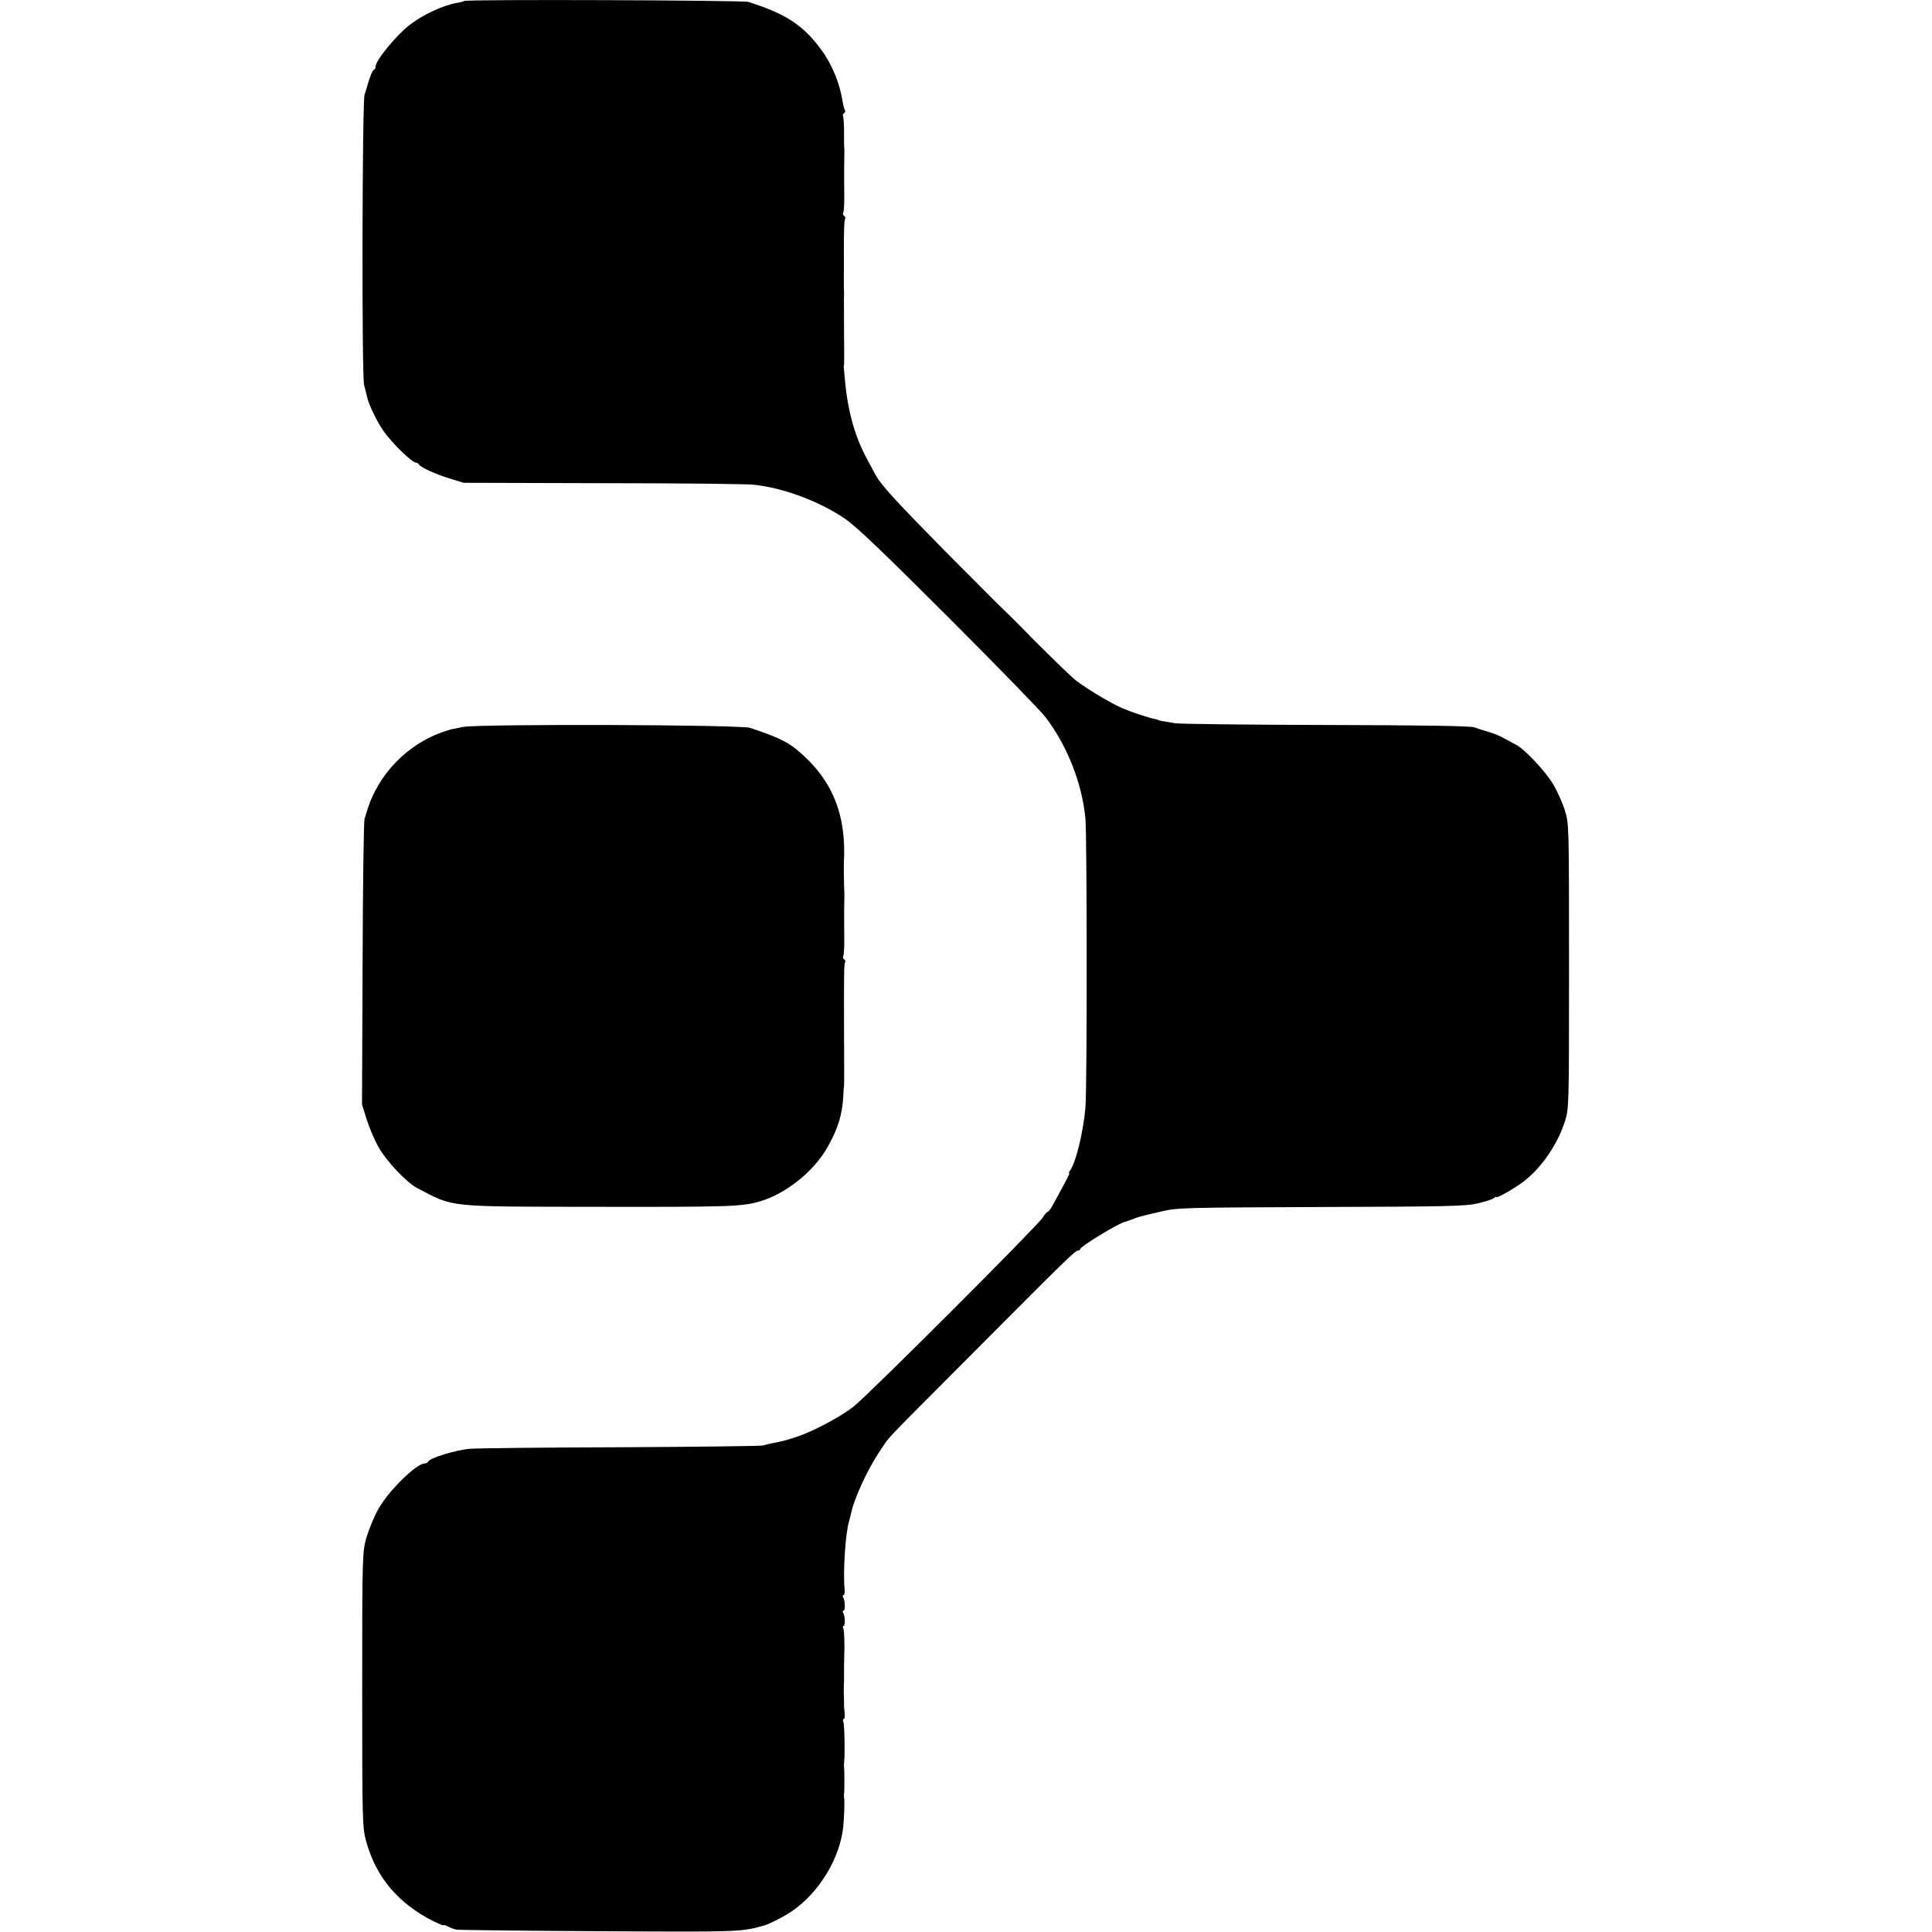
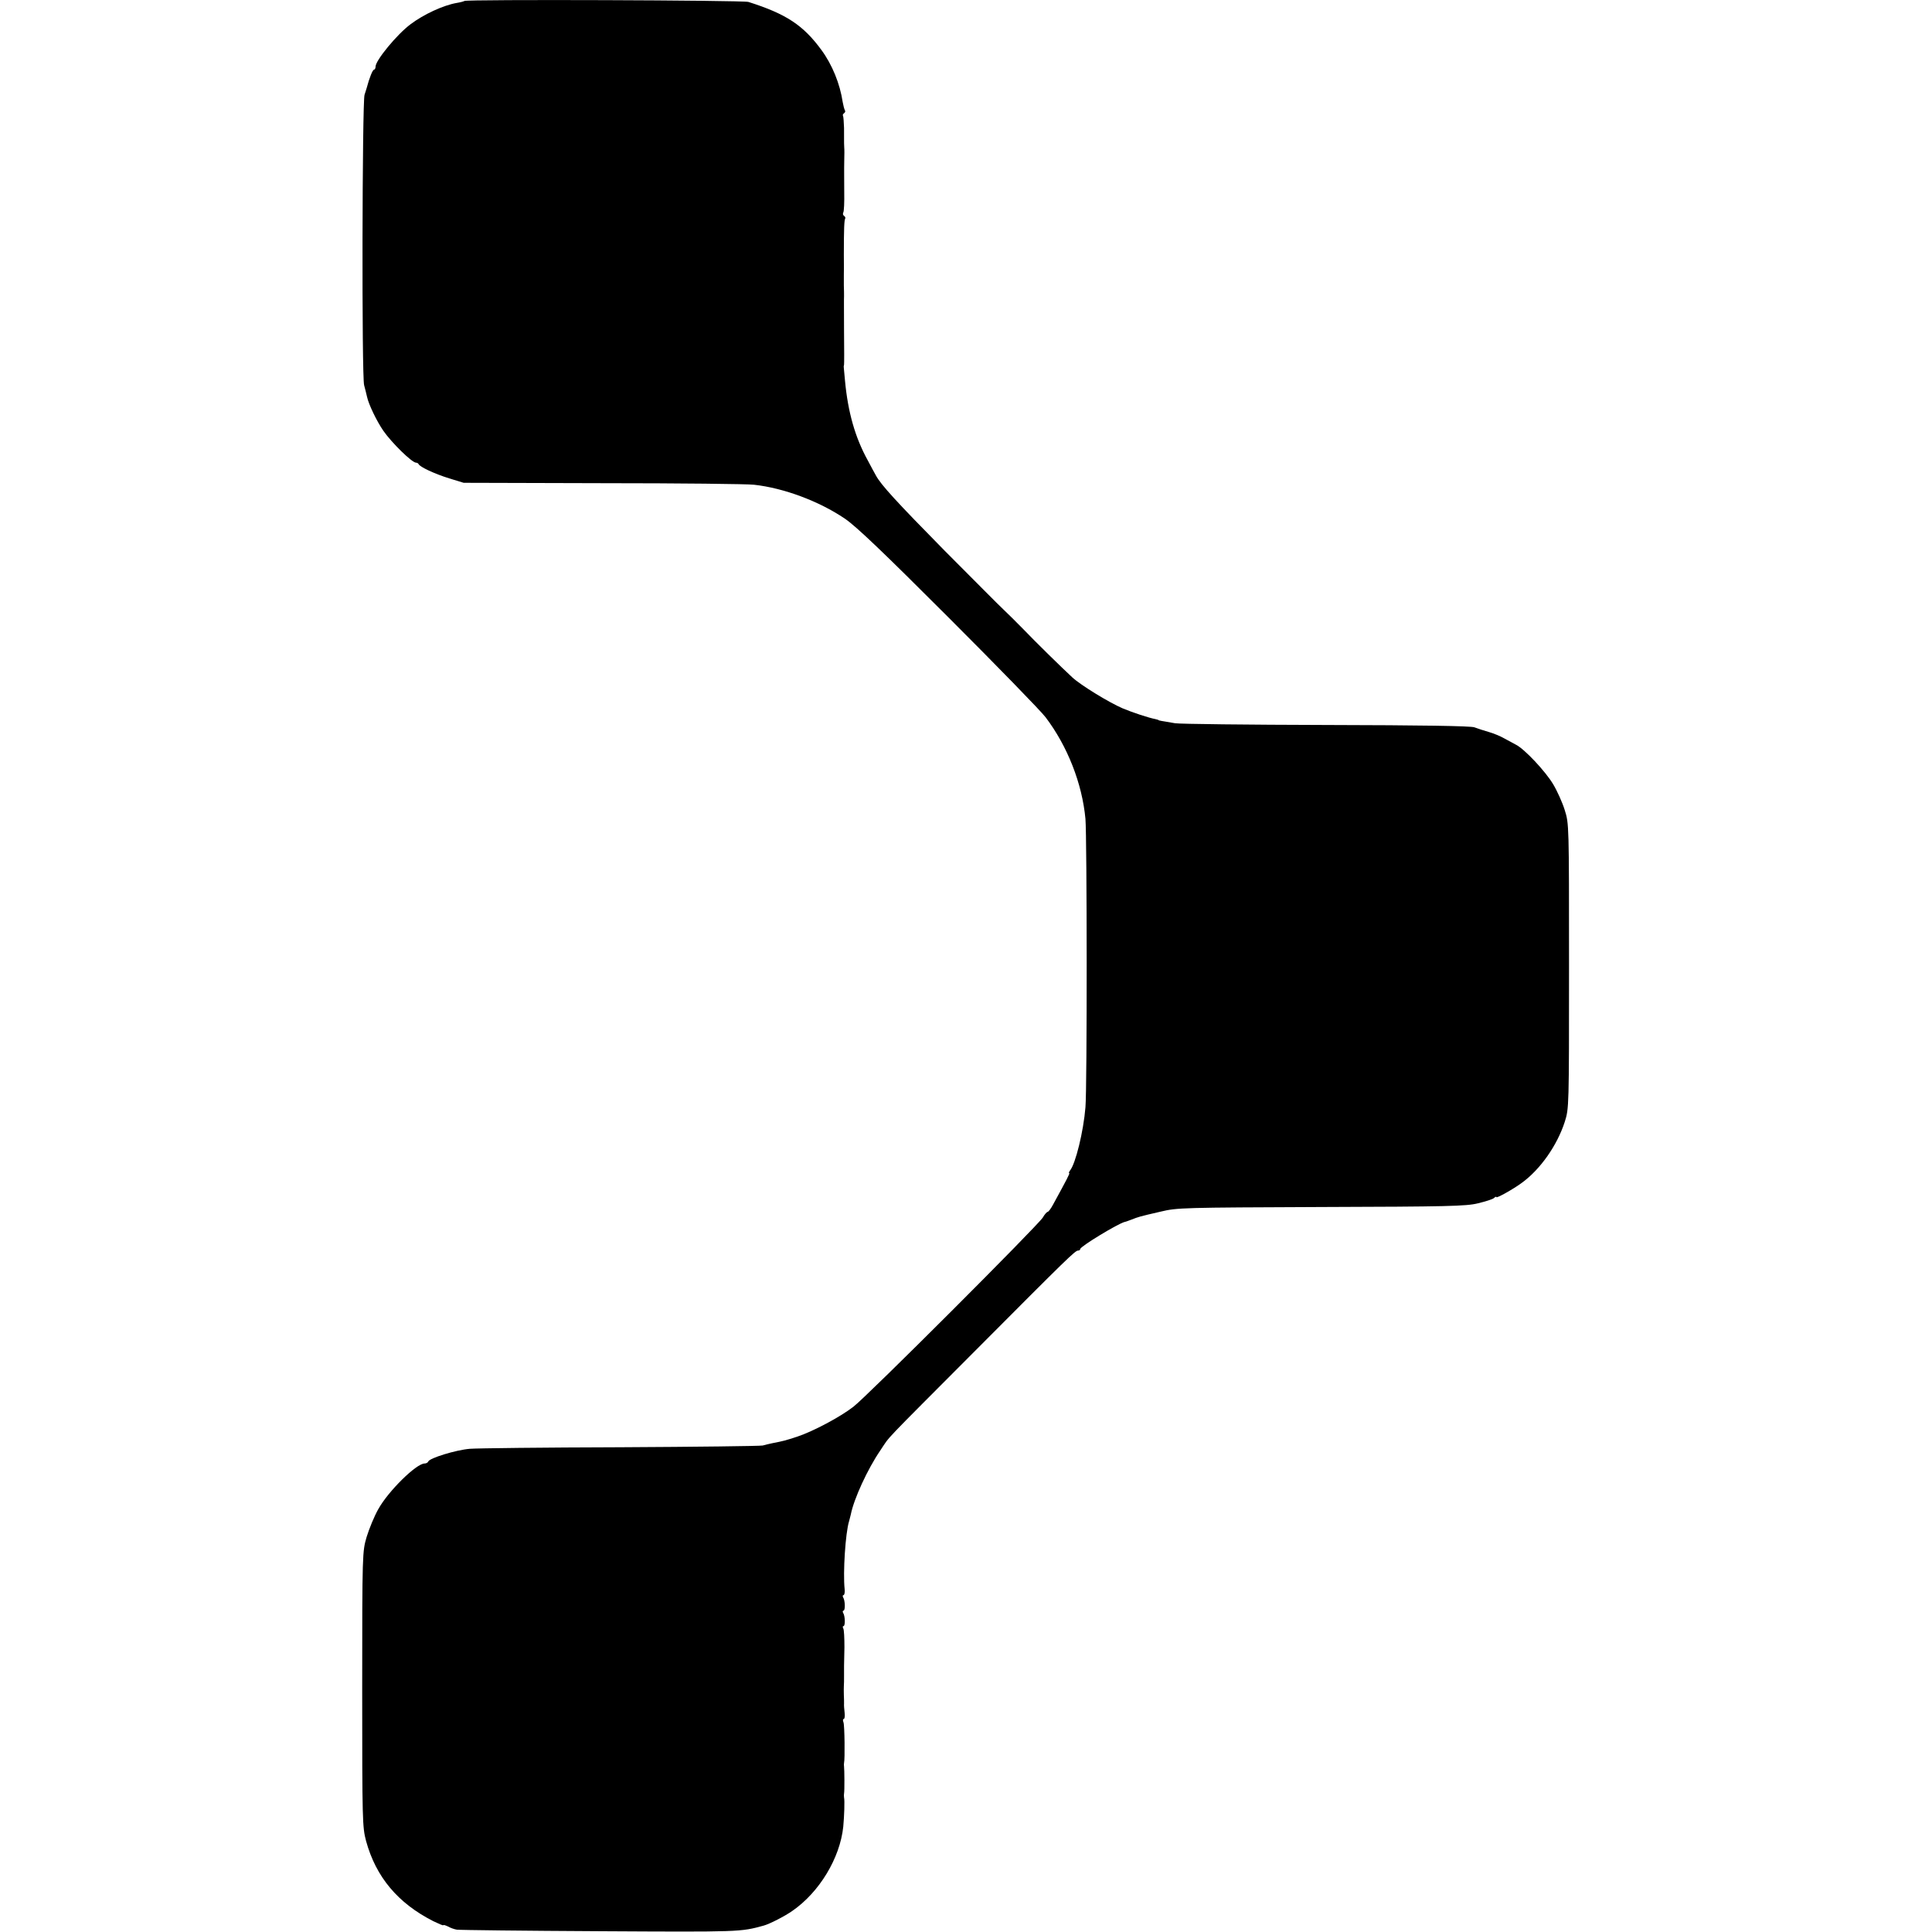
<svg xmlns="http://www.w3.org/2000/svg" version="1.0" width="998pt" height="998pt" viewBox="0 0 998 998" preserveAspectRatio="xMidYMid meet">
  <g transform="translate(0,998) scale(0.1,-0.1)" fill="#000000" stroke="none">
    <path d="M2399 9975 c-3 -2 -20 -7 -39 -10 -70 -12 -171 -59 -239 -110 -71 -53 -181 -187 -181 -219 0 -9 -4 -16 -8 -16 -7 0 -24 -42 -38 -95 -2 -5 -6 -21 -11 -35 -12 -40 -15 -1459 -2 -1500 5 -19 12 -46 15 -60 8 -38 49 -124 84 -175 43 -62 148 -165 169 -165 5 0 11 -3 13 -7 6 -15 84 -51 158 -74 l75 -23 720 -2 c396 0 747 -4 780 -8 154 -17 336 -85 469 -175 59 -40 199 -174 535 -510 251 -251 477 -483 502 -516 113 -149 189 -342 206 -525 8 -93 9 -1389 0 -1490 -10 -124 -51 -292 -80 -327 -5 -7 -7 -13 -4 -13 5 0 -13 -34 -83 -162 -11 -21 -24 -38 -28 -38 -4 0 -16 -13 -25 -29 -23 -39 -909 -925 -979 -978 -68 -53 -208 -127 -289 -154 -61 -20 -72 -23 -129 -34 -14 -3 -36 -8 -50 -12 -14 -3 -344 -7 -735 -9 -390 -1 -741 -5 -778 -8 -72 -6 -209 -48 -215 -66 -2 -5 -10 -10 -19 -10 -42 0 -187 -142 -239 -236 -21 -37 -47 -101 -60 -143 -22 -76 -23 -78 -23 -786 0 -683 1 -713 20 -785 51 -186 164 -321 347 -414 29 -14 52 -24 52 -21 0 3 10 0 23 -6 12 -7 33 -15 47 -17 14 -2 347 -6 740 -8 726 -4 725 -4 845 29 30 8 110 49 148 76 139 96 246 272 263 435 5 55 8 135 4 151 -1 6 -1 15 0 20 3 13 2 126 0 140 -1 6 -1 13 0 18 5 19 3 196 -3 210 -4 10 -3 17 1 17 5 0 7 15 5 32 -2 18 -4 40 -3 48 0 8 0 29 -1 45 -1 17 0 37 0 45 1 8 1 33 1 55 0 22 0 45 0 50 0 6 1 49 2 96 0 47 -2 91 -6 97 -4 7 -3 12 1 12 10 0 9 53 -2 69 -3 6 -2 11 2 11 10 0 9 53 -2 69 -3 6 -2 11 2 11 5 0 8 15 6 32 -9 83 4 289 23 350 3 9 6 25 9 35 16 81 87 235 152 330 56 83 -6 17 493 518 479 481 514 515 529 515 6 0 11 3 11 8 0 13 196 132 230 140 3 0 19 6 35 12 36 14 37 15 150 41 87 21 115 21 830 24 649 2 749 4 809 19 38 9 76 21 83 27 7 7 13 9 13 5 0 -7 85 40 130 73 97 70 184 195 223 316 22 70 22 74 22 805 0 731 0 735 -22 805 -12 39 -39 99 -60 134 -40 67 -148 182 -192 204 -14 8 -42 23 -61 33 -19 11 -55 26 -80 33 -25 7 -58 18 -74 24 -19 7 -272 11 -765 12 -405 1 -756 5 -781 9 -66 11 -85 14 -85 16 0 1 -7 3 -15 5 -37 7 -121 35 -171 56 -70 30 -217 120 -260 160 -54 50 -189 182 -255 251 -34 35 -79 79 -100 99 -22 20 -158 158 -305 305 -248 252 -329 340 -355 389 -6 11 -25 45 -41 76 -66 119 -103 251 -118 412 -3 31 -6 61 -6 65 -1 4 -1 12 1 17 1 6 1 84 0 175 0 91 -1 172 0 180 0 8 0 33 -1 55 0 22 0 47 0 55 0 8 1 56 0 105 0 134 2 178 7 186 2 4 0 10 -6 14 -6 4 -7 11 -4 17 4 6 6 54 5 107 0 53 -1 123 0 156 1 33 1 66 0 73 -1 13 -1 15 -1 101 -1 30 -3 57 -5 62 -3 4 -1 10 5 14 6 4 8 11 4 16 -3 6 -8 25 -11 42 -14 94 -54 193 -110 269 -93 127 -181 186 -377 248 -28 9 -1459 14 -1467 5z" />
-     <path d="M2392 6225 c-31 -6 -60 -12 -64 -13 -4 -1 -16 -5 -25 -8 -195 -62 -352 -223 -409 -419 -2 -5 -6 -21 -11 -35 -4 -14 -9 -351 -10 -750 l-3 -726 24 -76 c13 -42 40 -106 61 -143 39 -71 145 -183 198 -211 195 -102 143 -97 937 -98 683 -1 740 1 835 28 134 39 280 155 350 281 54 95 75 165 81 260 1 28 3 52 4 55 1 3 1 127 0 275 -1 319 0 356 6 366 2 4 0 10 -6 14 -6 4 -7 11 -4 17 4 6 6 54 5 107 0 53 -1 123 0 156 1 33 1 66 0 73 0 6 -1 20 -1 30 0 9 0 35 -1 57 0 22 0 47 0 55 15 254 -61 438 -245 589 -50 41 -104 66 -239 111 -51 17 -1391 21 -1483 5z" />
  </g>
</svg>